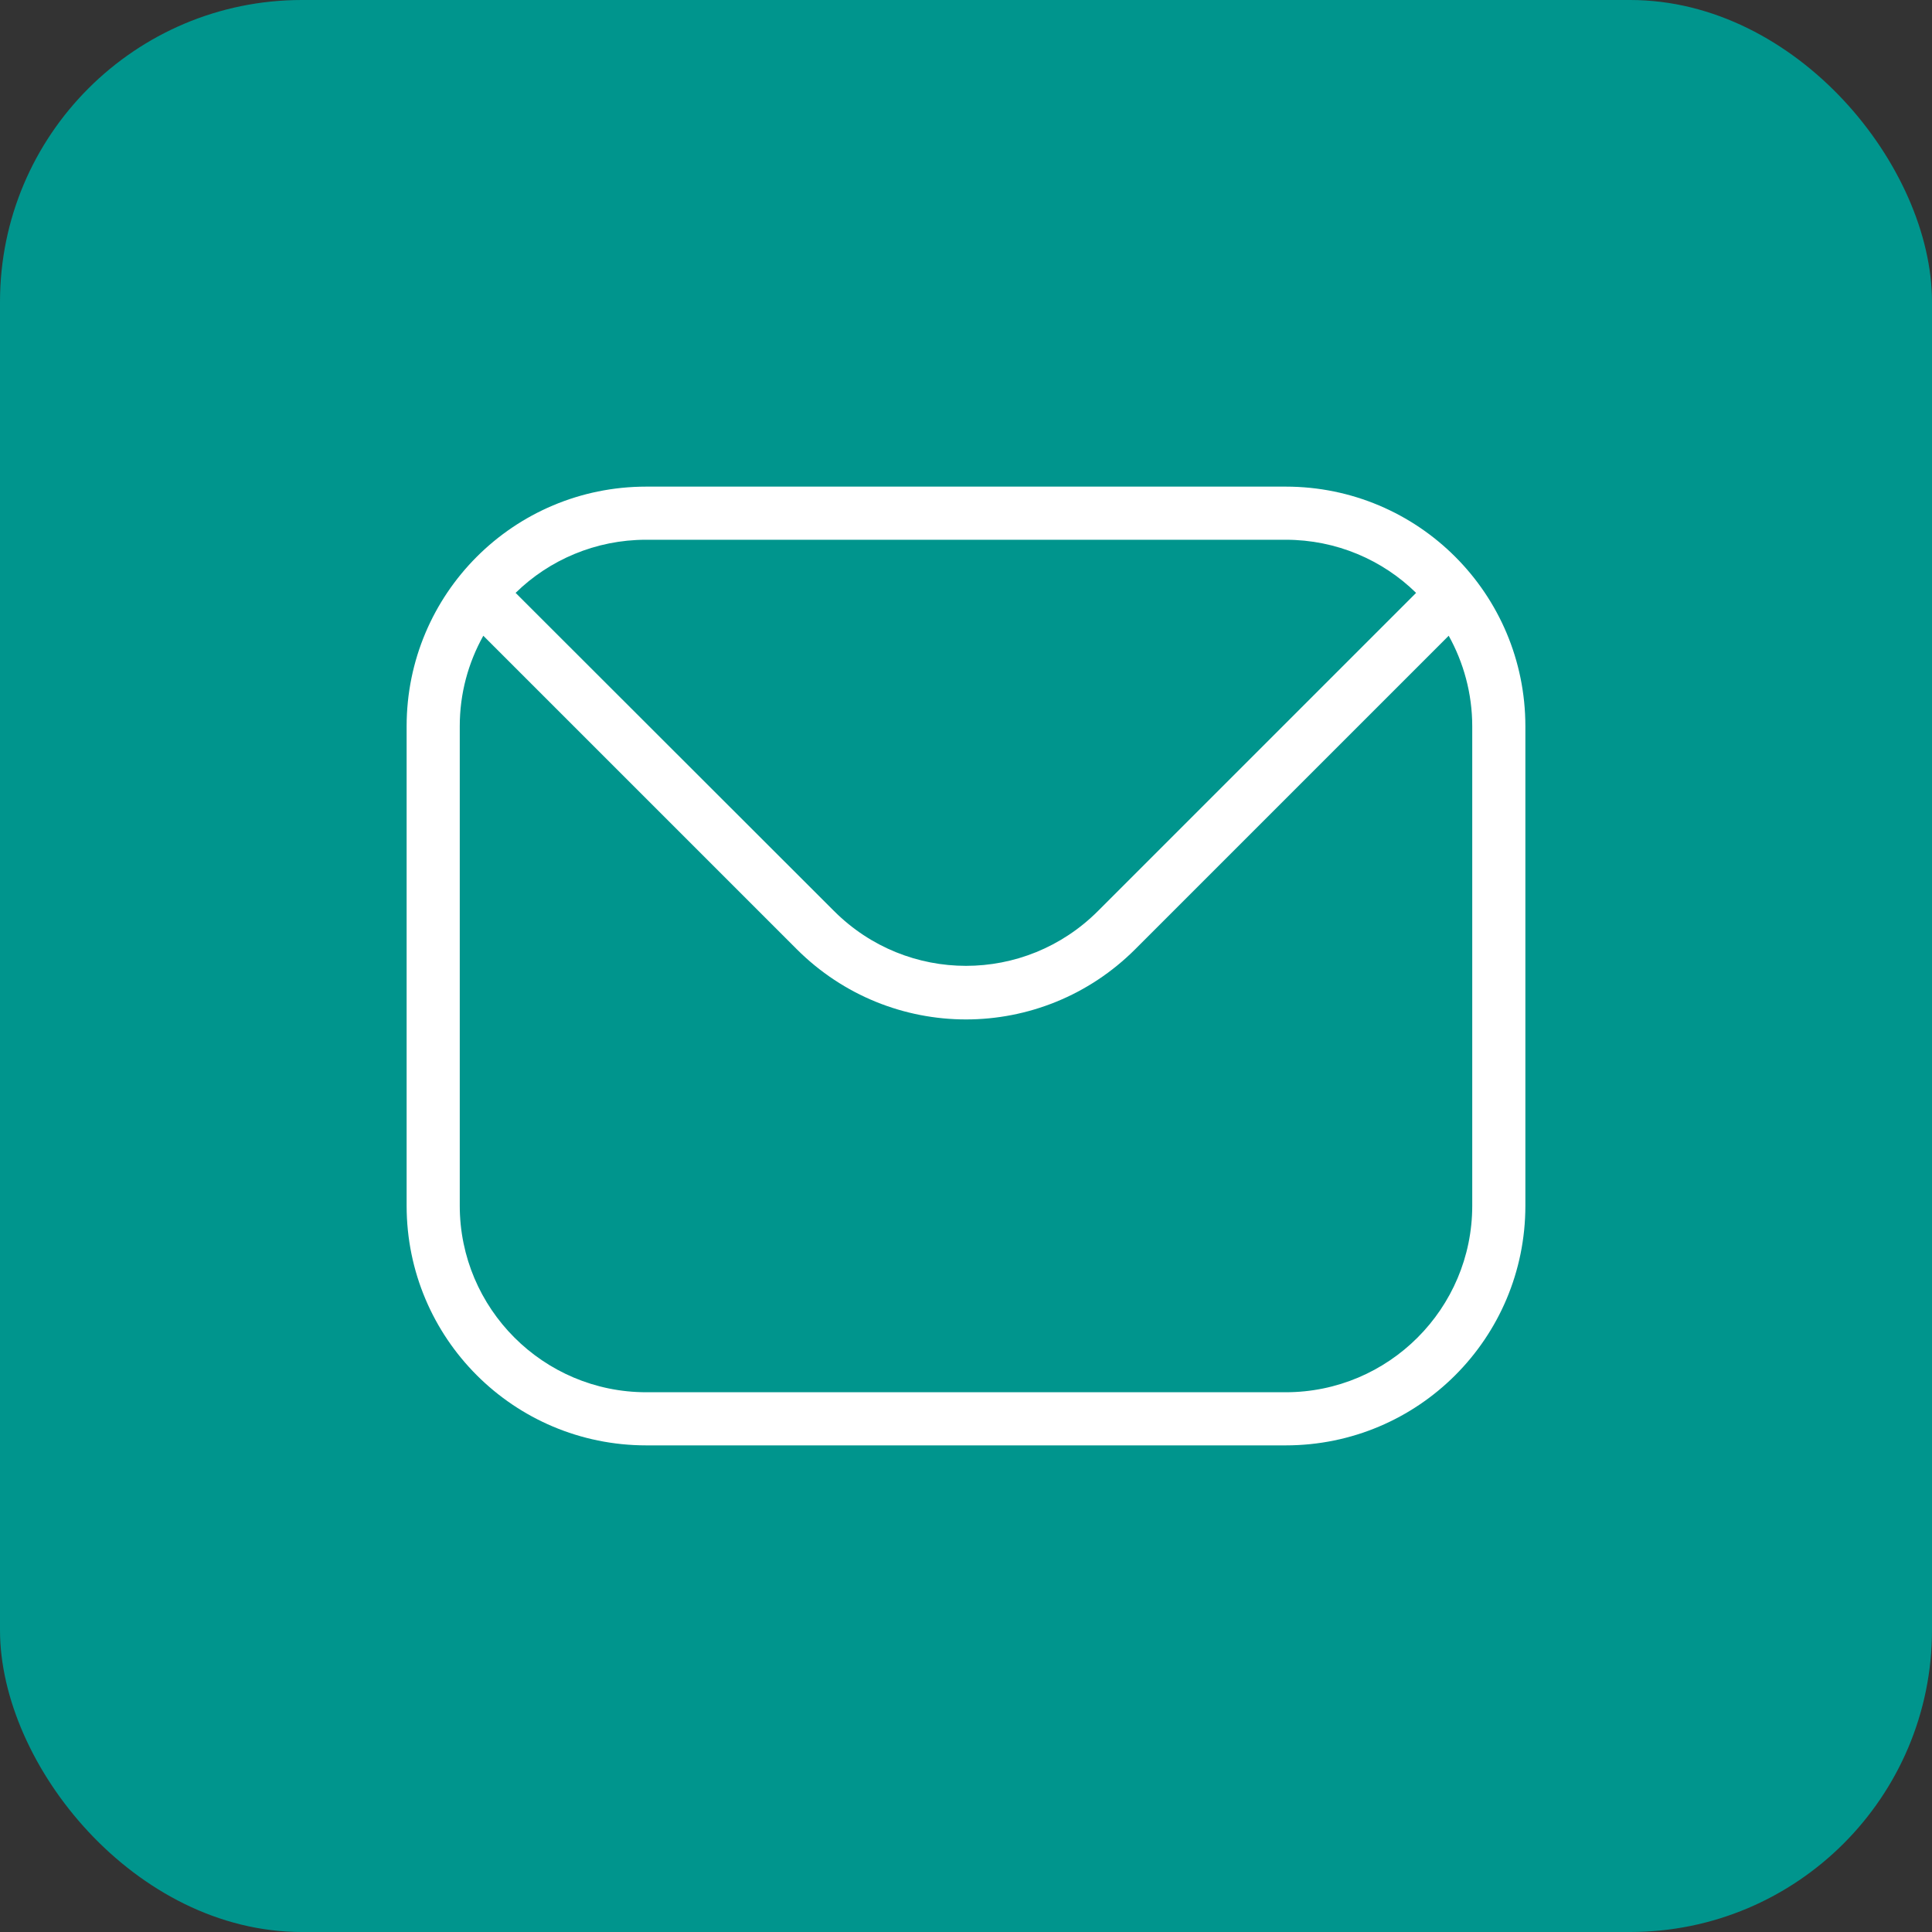
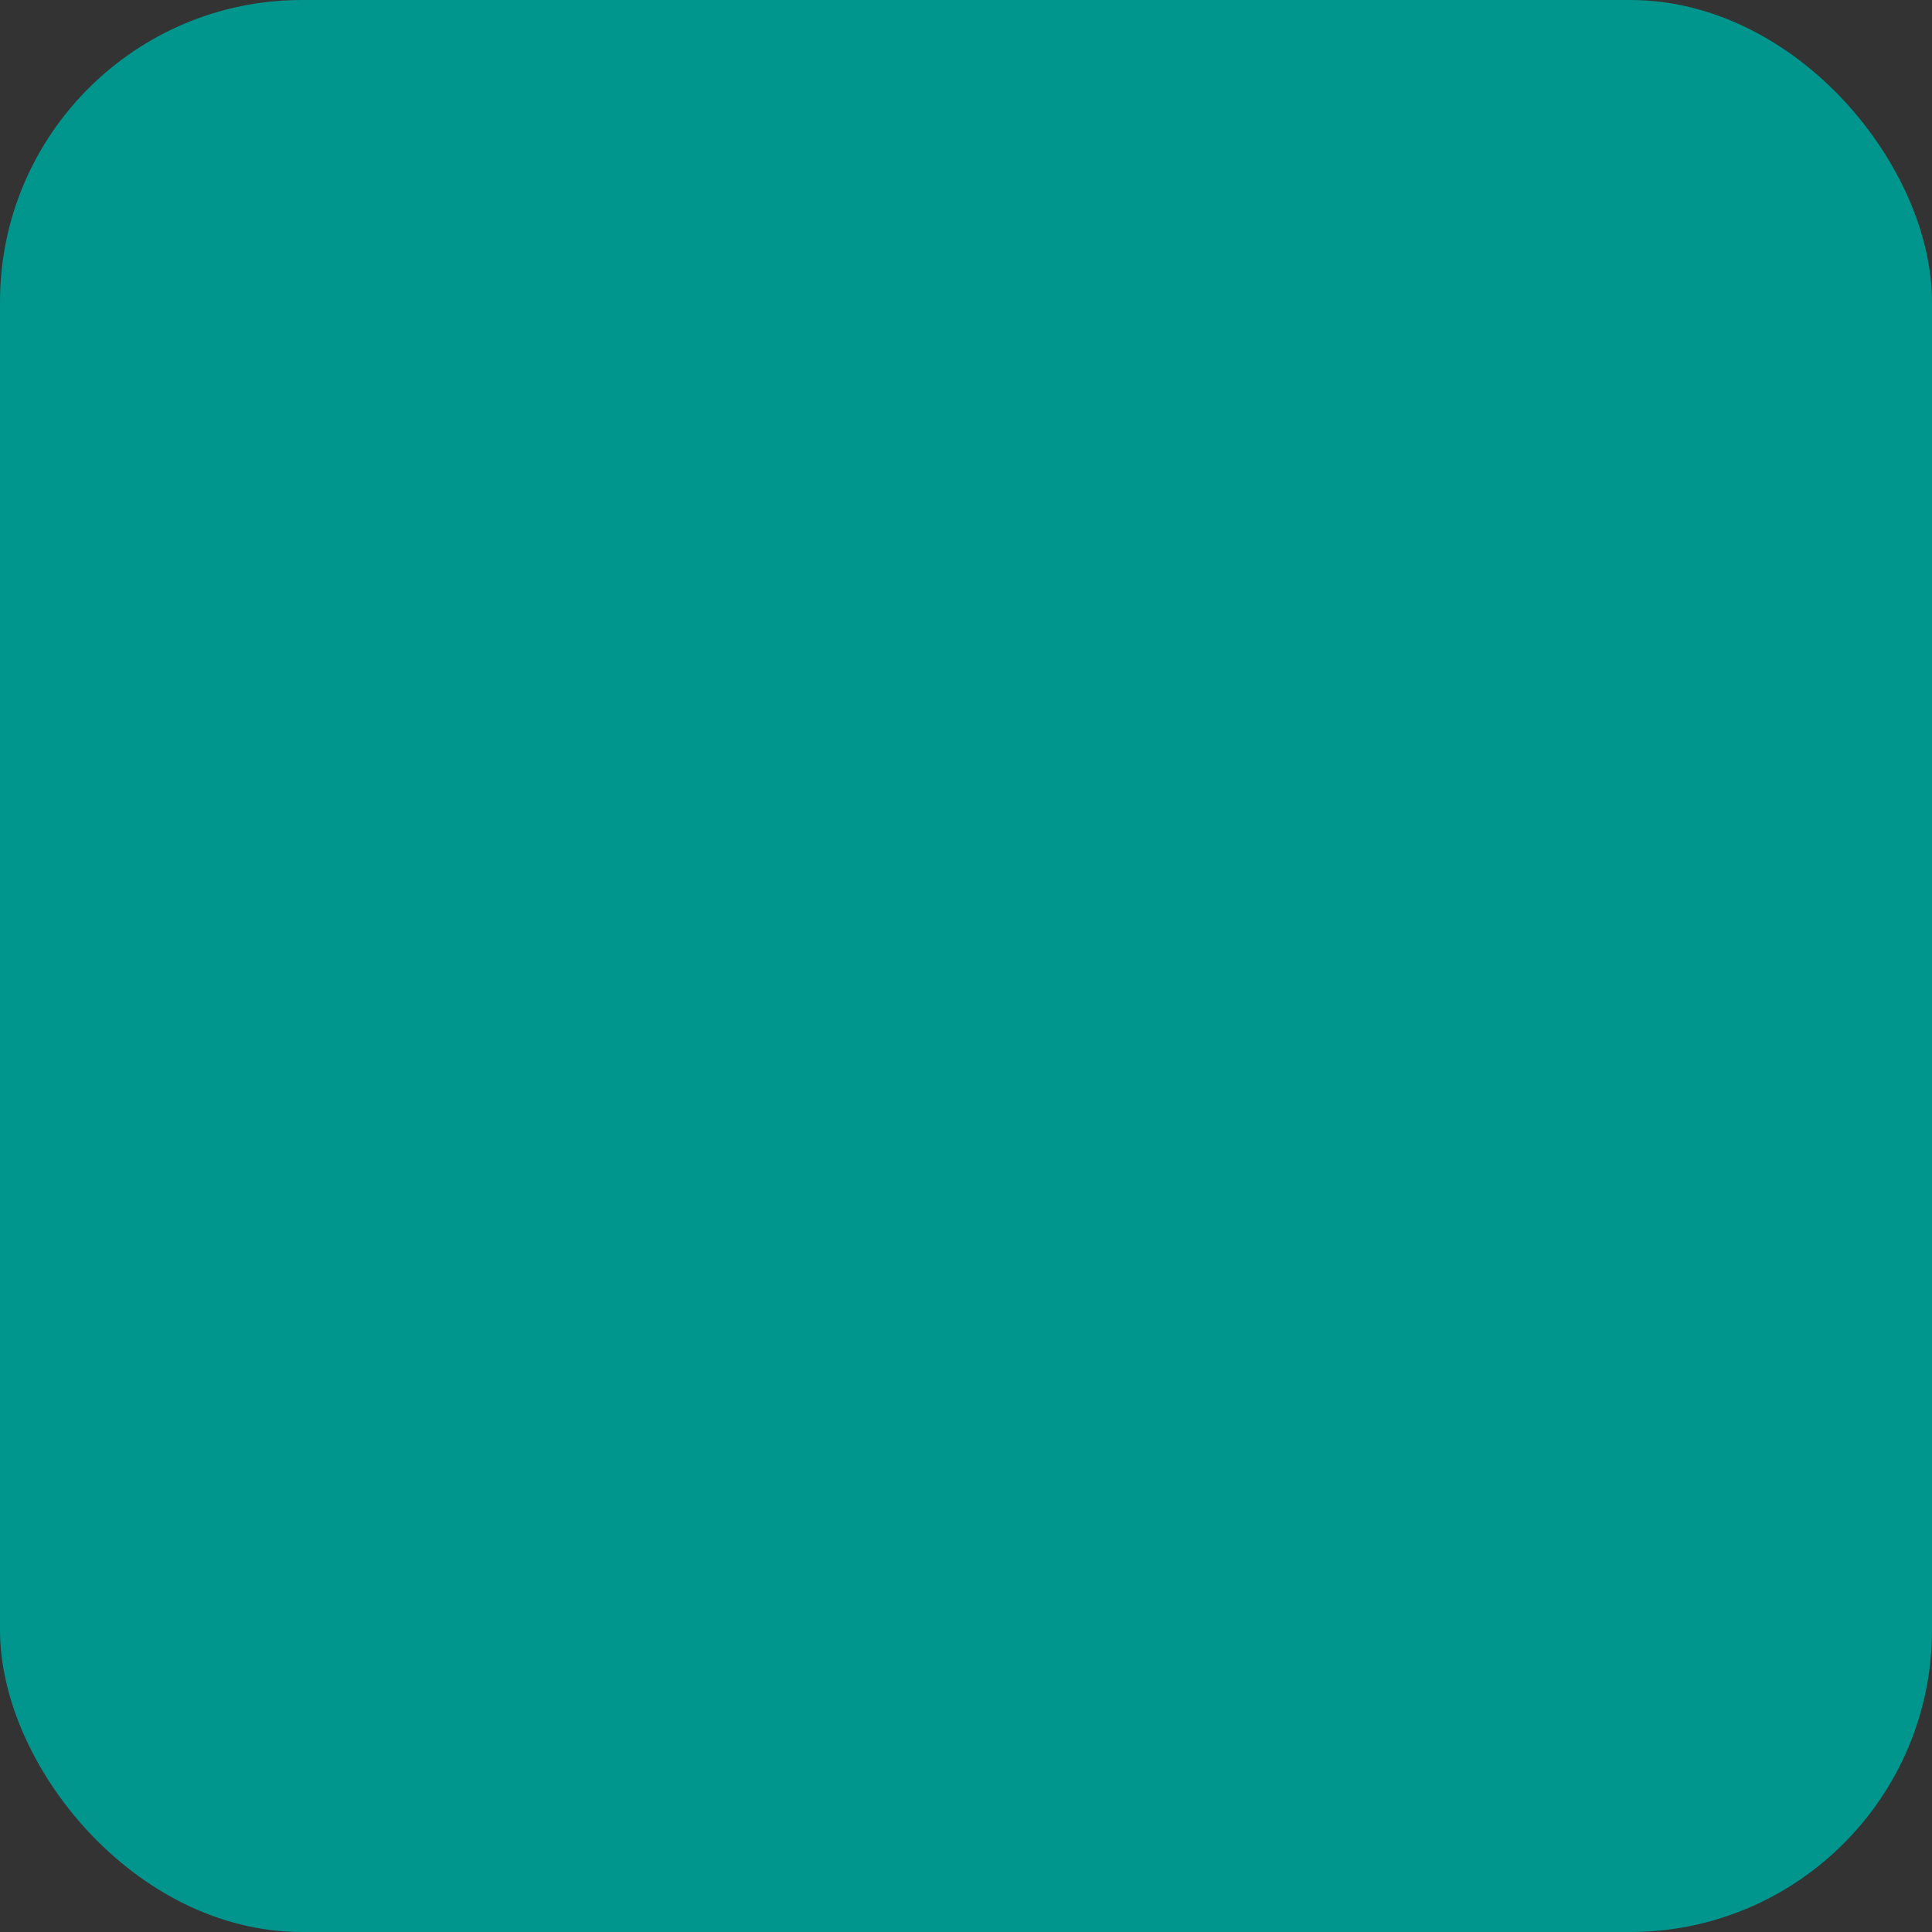
<svg xmlns="http://www.w3.org/2000/svg" id="Capa_2" data-name="Capa 2" viewBox="0 0 64 64">
  <rect x="0" y="0" width="64" height="64" fill="#333333" stroke="none" />
  <defs>
    <style>
      .cls-1 {
        fill: #00958d;
      }

      .cls-1, .cls-2 {
        stroke-width: 0px;
      }

      .cls-2 {
        fill: #fff;
      }
    </style>
  </defs>
  <g id="Capa_1-2" data-name="Capa 1">
    <g>
      <rect class="cls-1" y="0" width="64" height="64" rx="10" ry="10" />
-       <path class="cls-2" d="M42.59,16.12h-21.18c-4.39,0-7.94,3.55-7.94,7.94v15.88c0,4.39,3.55,7.94,7.94,7.94h21.18c4.39,0,7.94-3.55,7.94-7.94v-15.88c0-4.39-3.55-7.94-7.94-7.94ZM42.59,17.88c1.68,0,3.21.67,4.32,1.76l-10.54,10.54c-2.42,2.42-6.32,2.42-8.74,0l-10.55-10.54c1.11-1.09,2.65-1.76,4.32-1.76h21.18ZM48.77,39.94c0,3.41-2.77,6.18-6.18,6.18h-21.18c-3.41,0-6.18-2.77-6.18-6.18v-15.88c0-1.09.28-2.1.78-3l10.38,10.38c1.55,1.55,3.58,2.33,5.61,2.33s4.06-.78,5.61-2.33l10.38-10.38c.49.88.78,1.91.78,3v15.88h0Z" />
    </g>
  </g>
</svg>